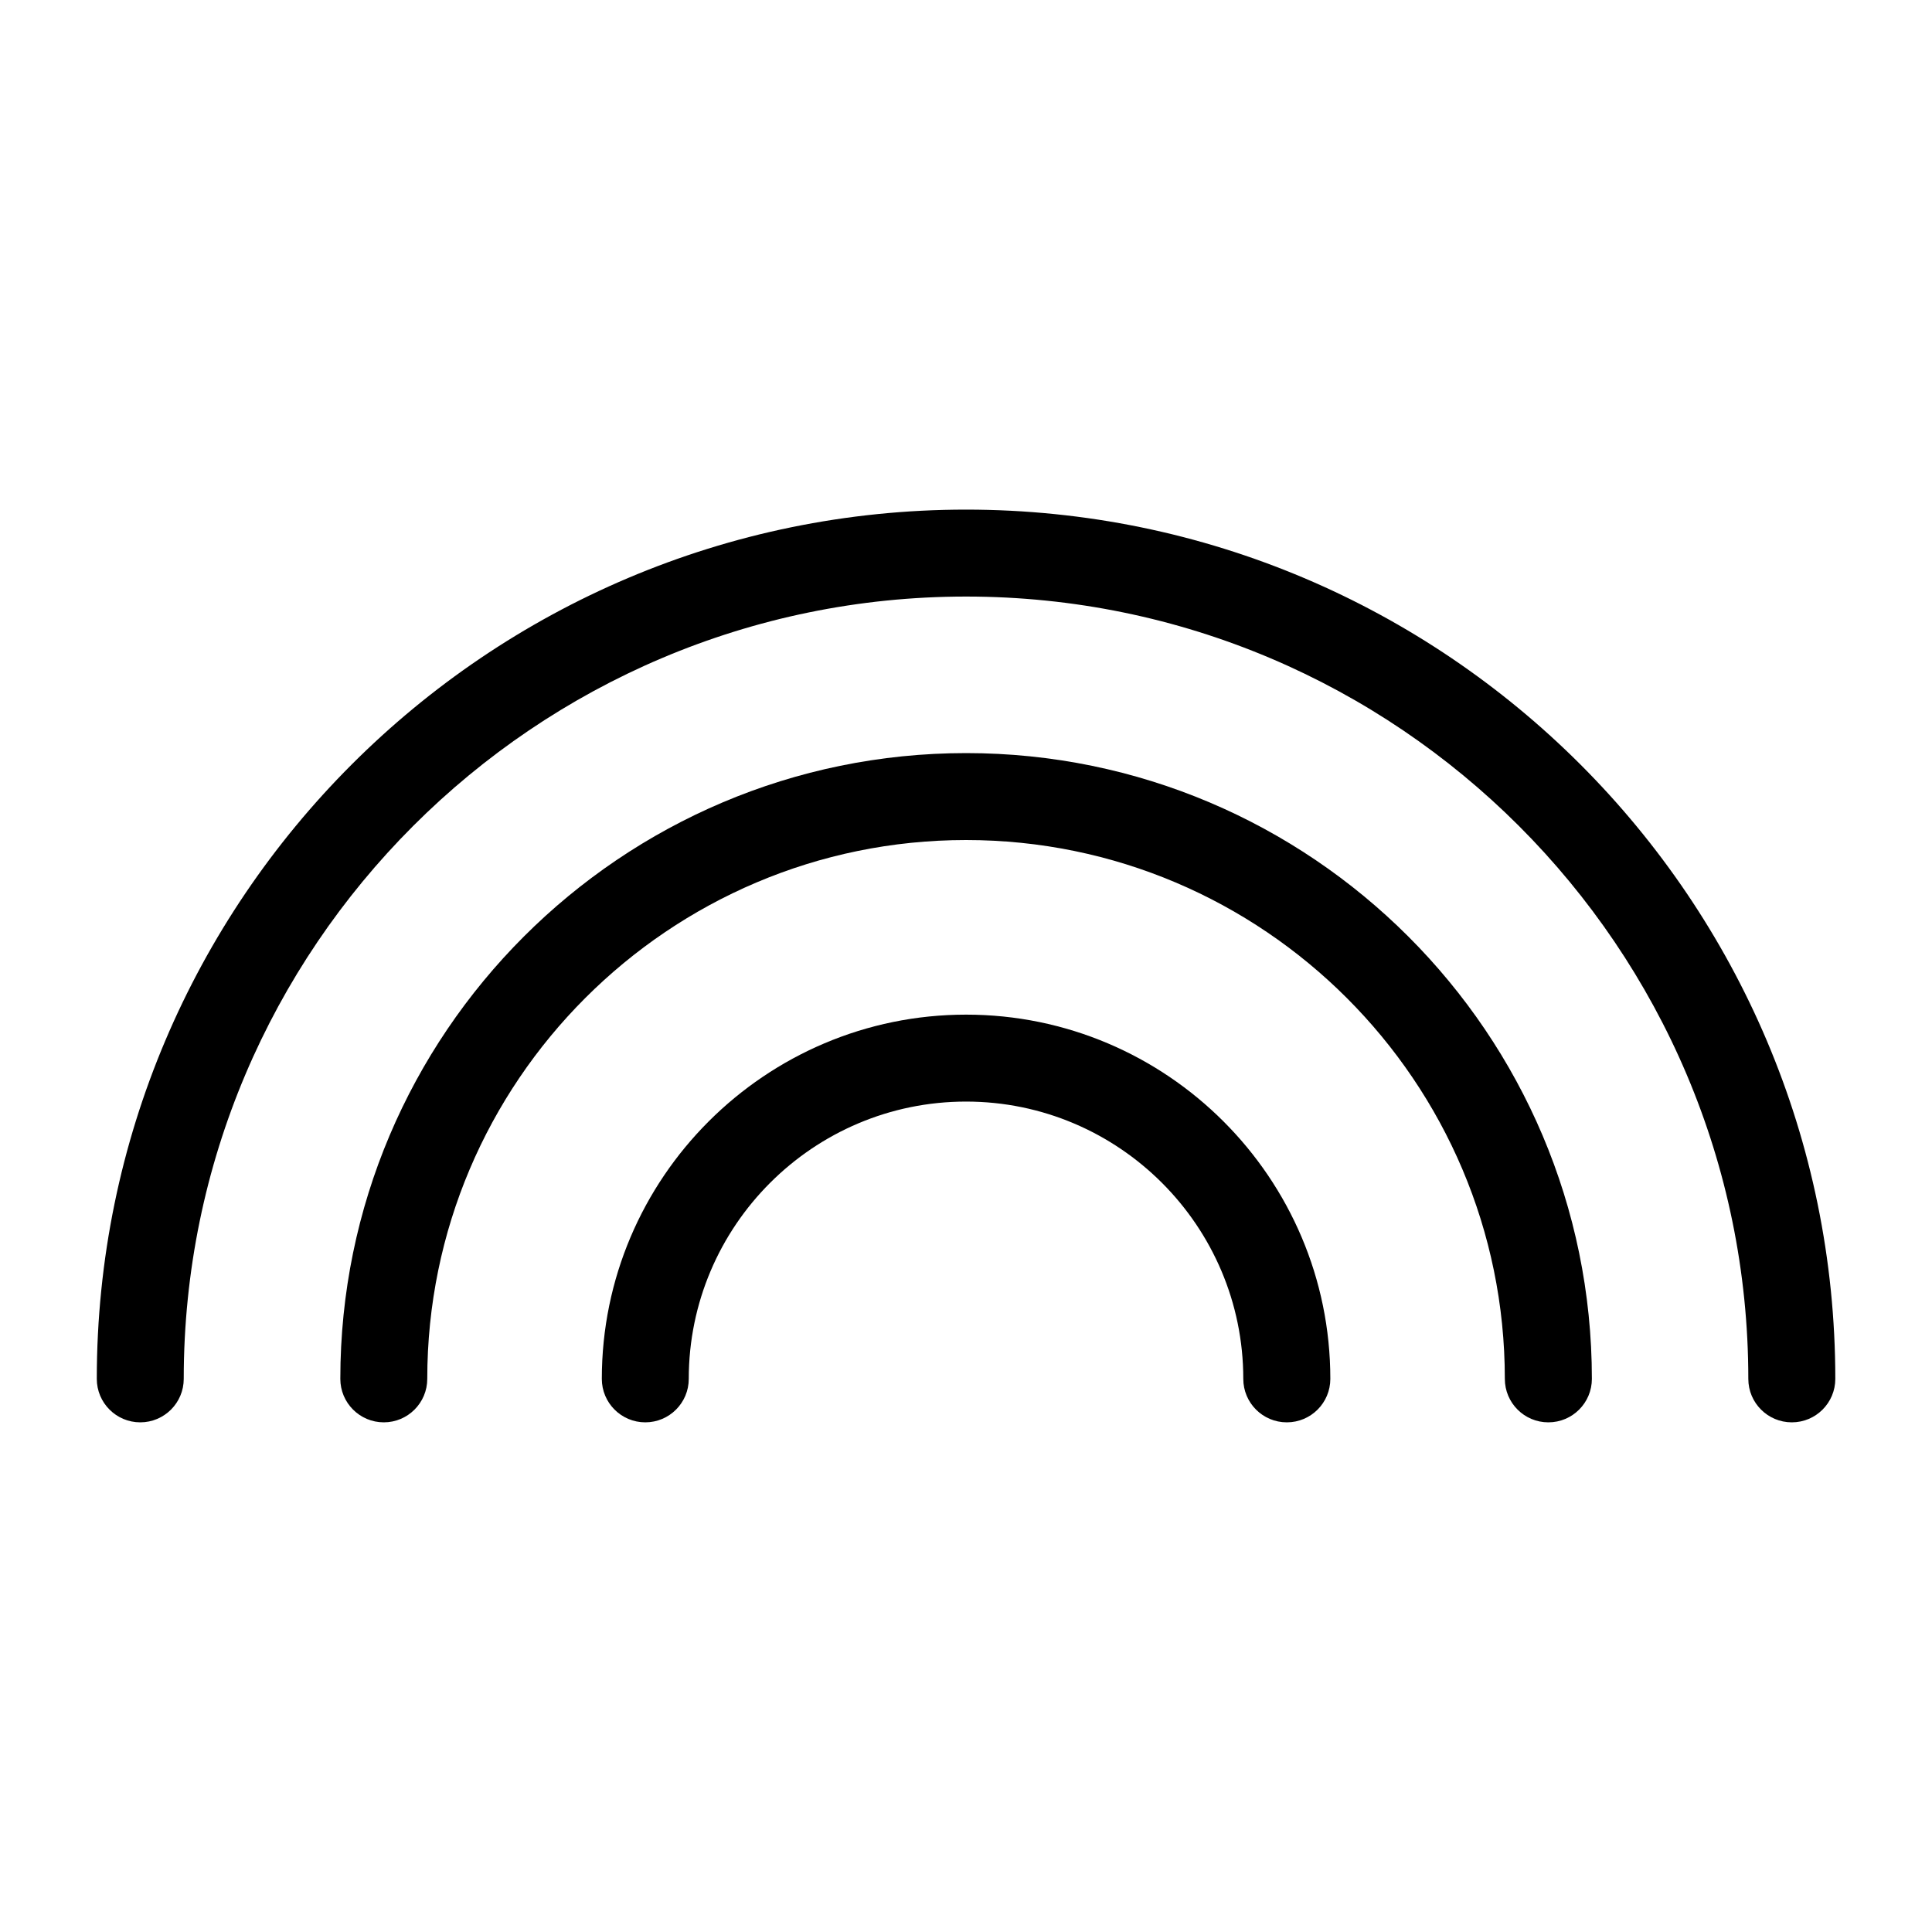
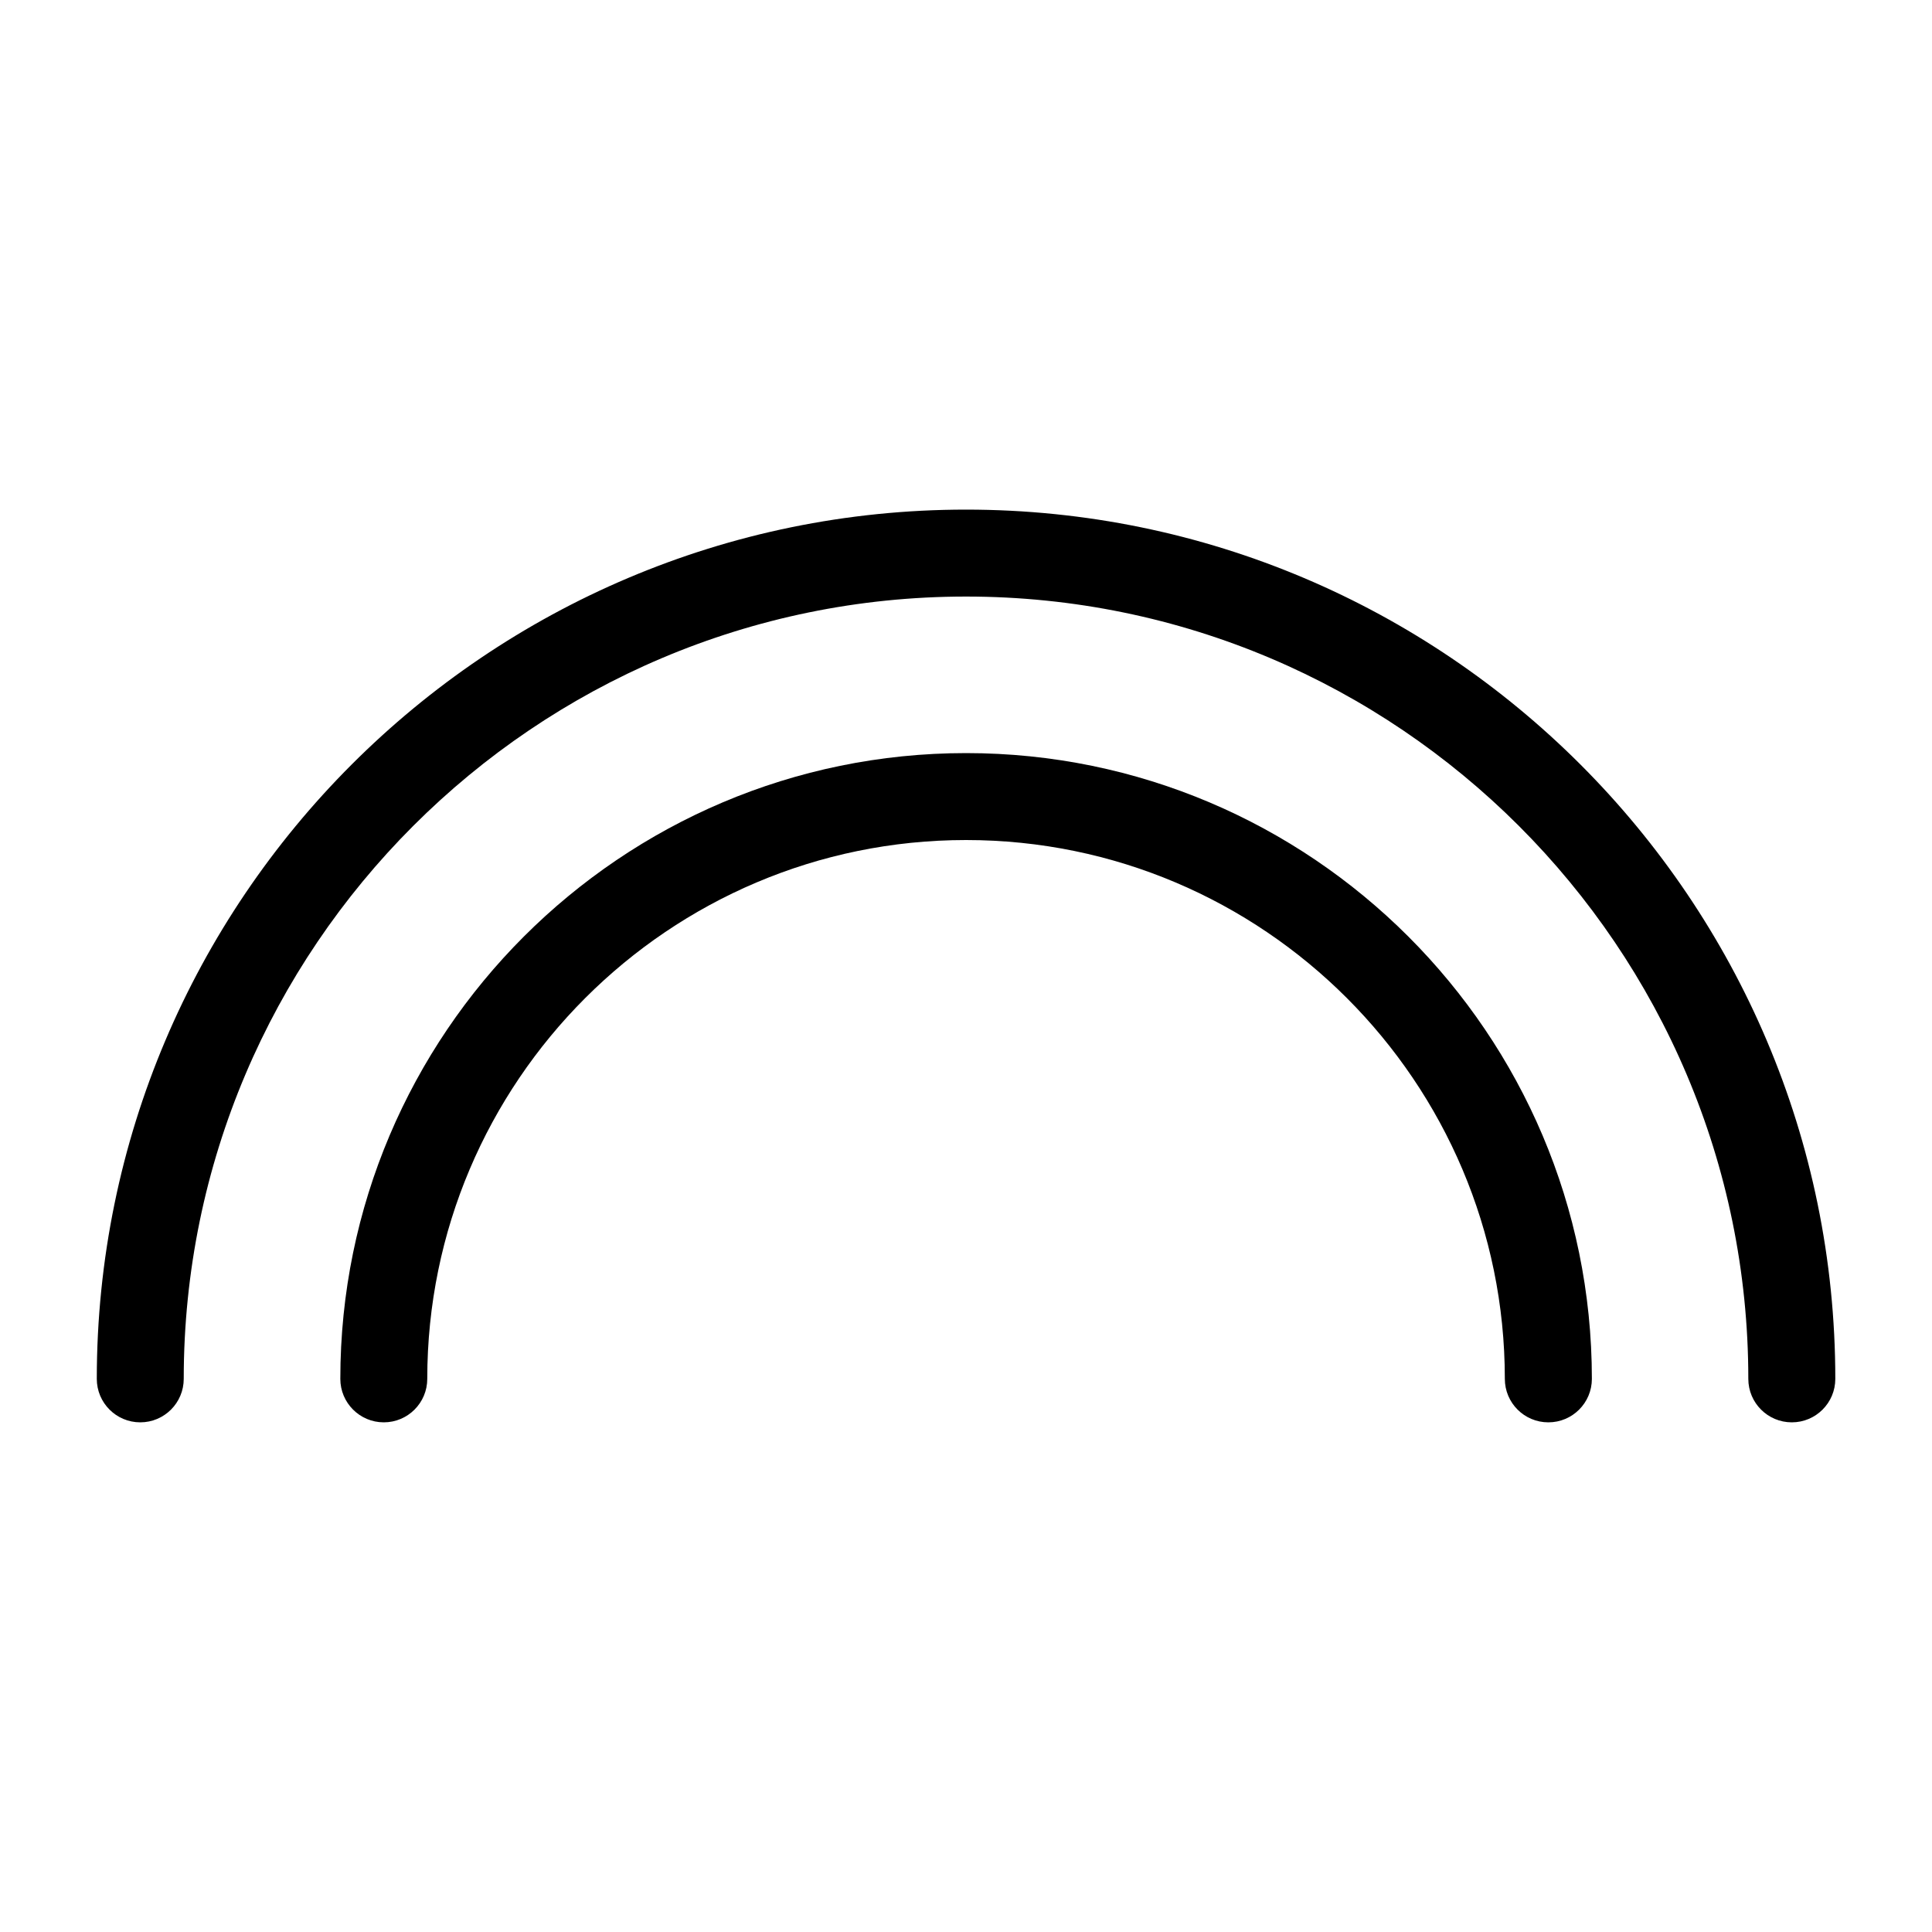
<svg xmlns="http://www.w3.org/2000/svg" id="Ebene_1" data-name="Ebene 1" viewBox="0 0 40 40">
  <path d="M37.097,29.448c-.497,0-.9-.403-.9-.9,0-8.931-7.266-16.197-16.196-16.197S3.804,19.618,3.804,28.548c0,.497-.403,.9-.9,.9s-.9-.403-.9-.9c0-9.923,8.073-17.997,17.997-17.997s17.997,8.073,17.997,17.997c0,.497-.403,.9-.9,.9Z" />
-   <path d="M26.641,29.448c-.497,0-.9-.403-.9-.9,0-3.166-2.575-5.741-5.74-5.741-3.166,0-5.741,2.576-5.741,5.741,0,.497-.403,.9-.9,.9s-.9-.403-.9-.9c0-4.158,3.384-7.541,7.542-7.541s7.541,3.383,7.541,7.541c0,.497-.403,.9-.9,.9Z" />
  <path d="M32.056,29.448c-.497,0-.9-.403-.9-.9,0-6.151-5.004-11.156-11.155-11.156s-11.155,5.004-11.155,11.156c0,.497-.403,.9-.9,.9s-.9-.403-.9-.9c0-7.144,5.812-12.956,12.956-12.956s12.956,5.812,12.956,12.956c0,.497-.403,.9-.9,.9Z" />
</svg>